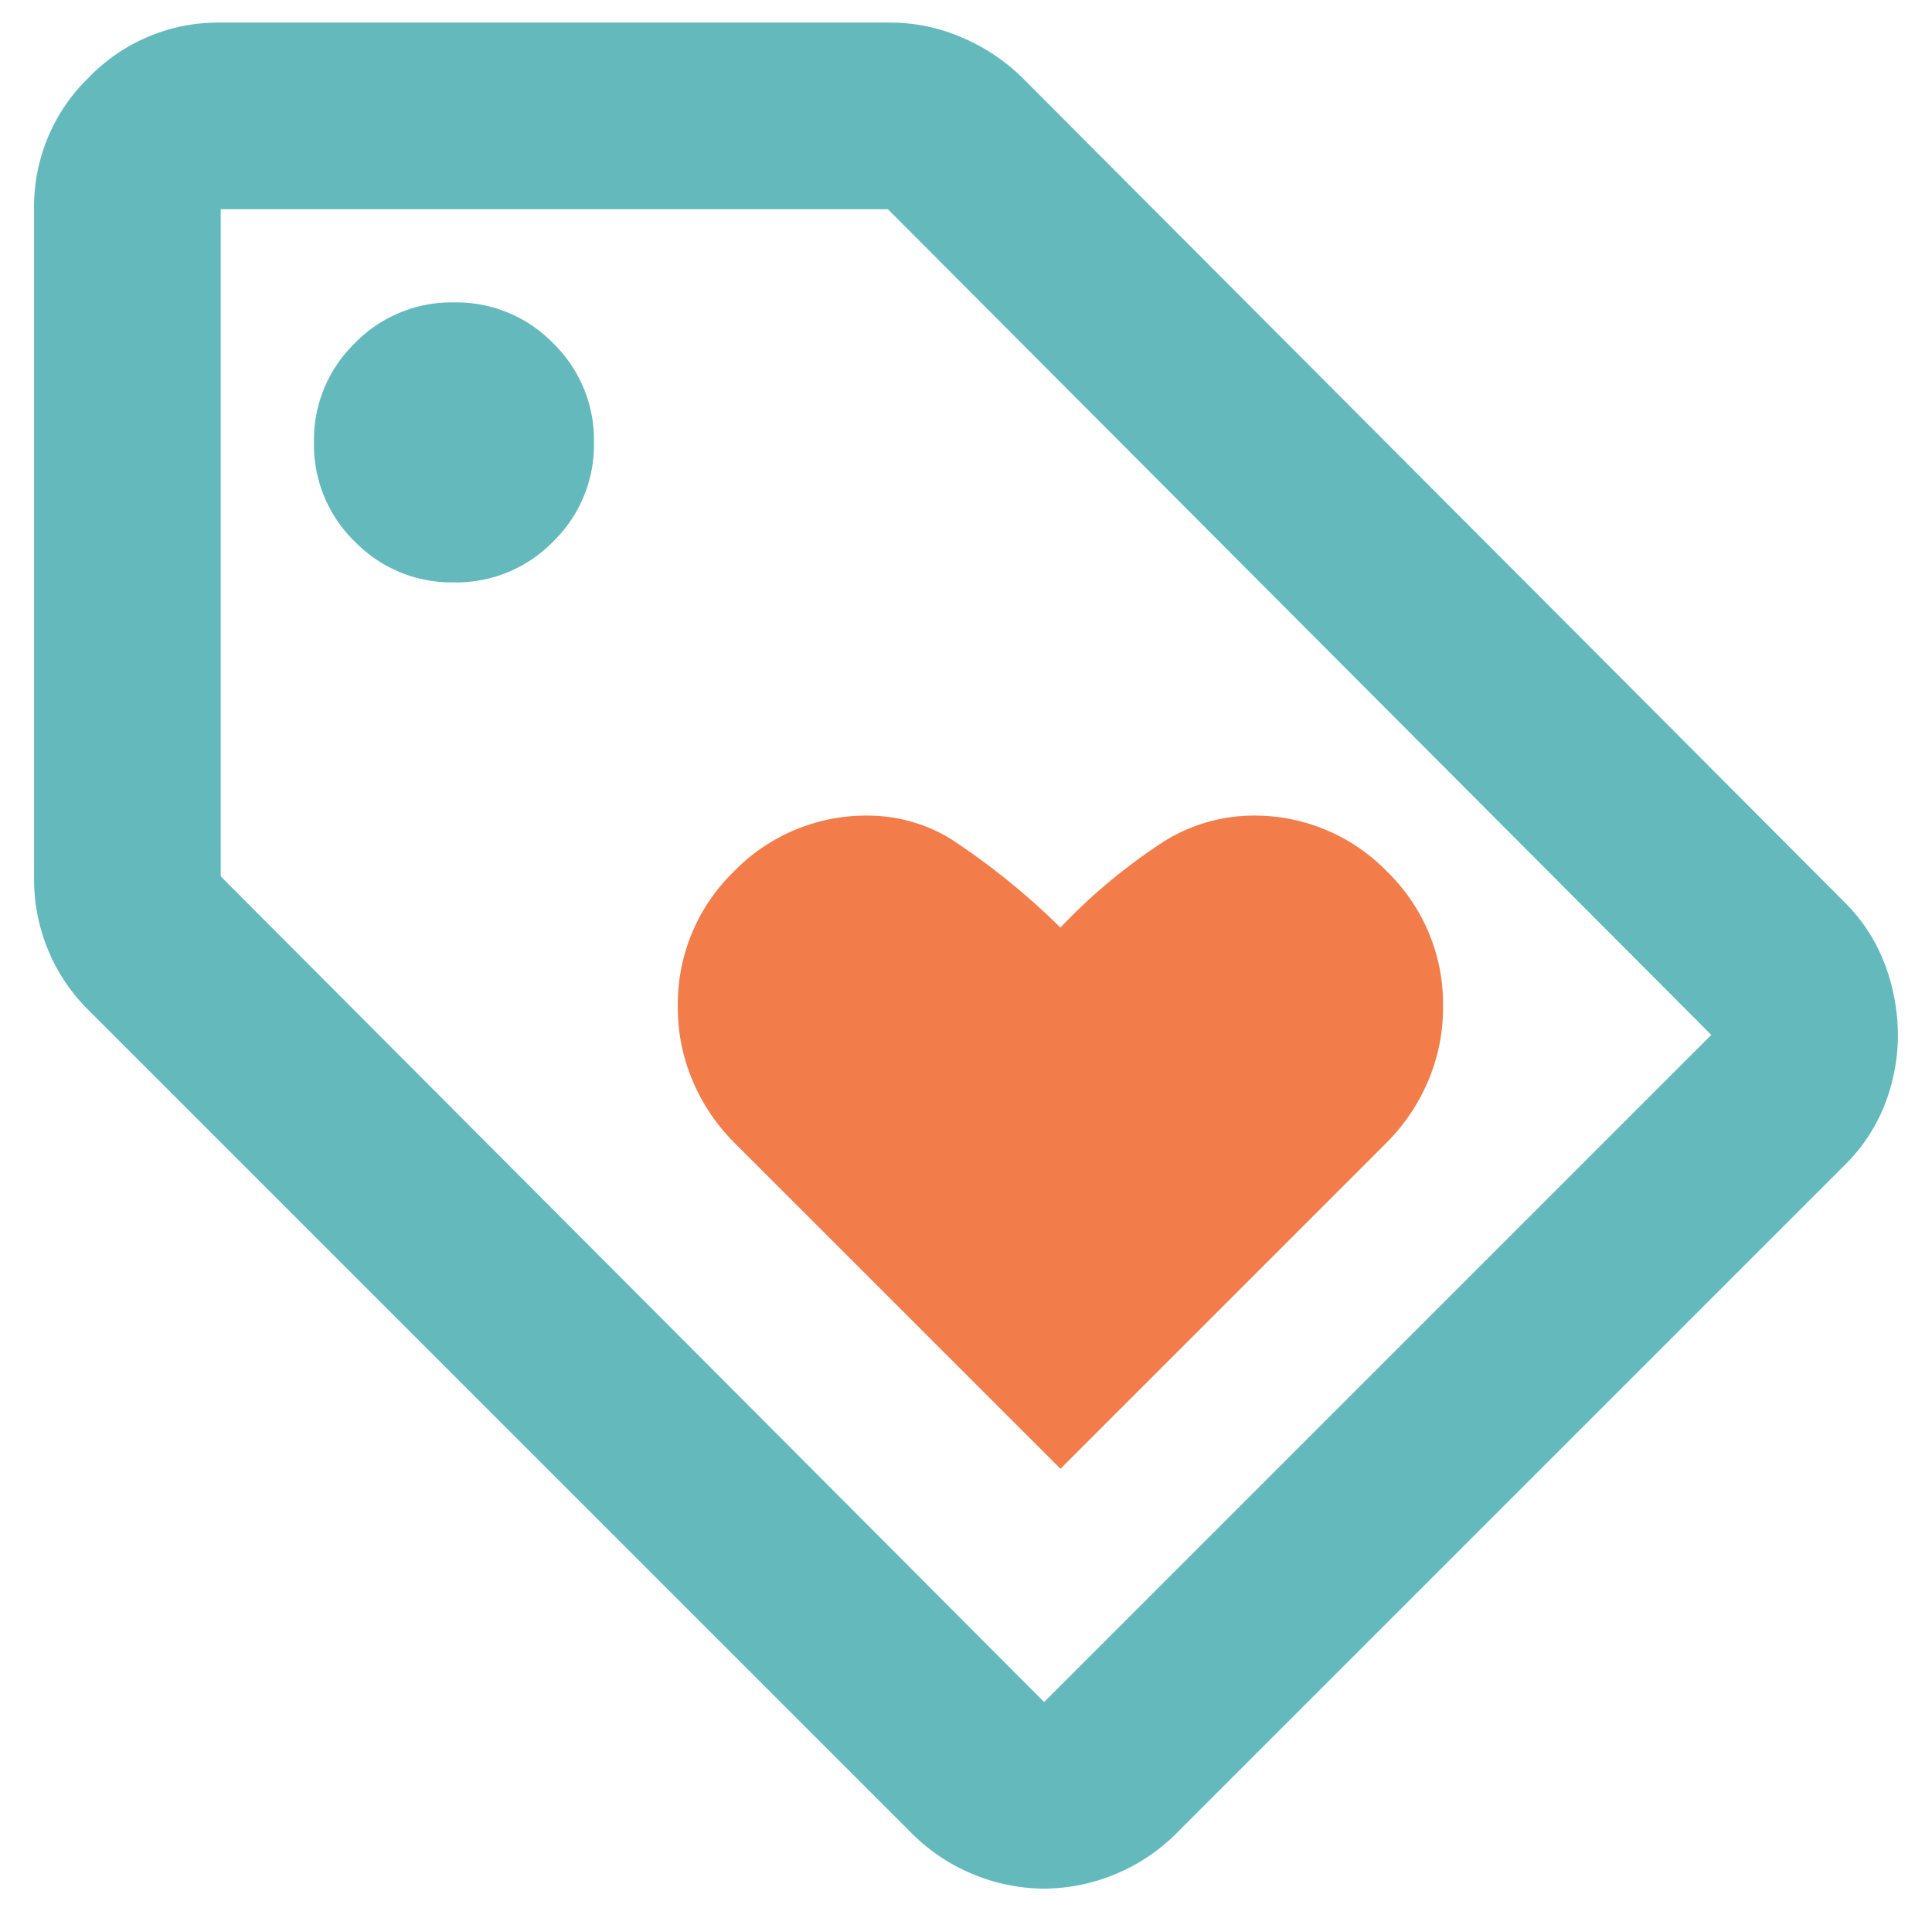
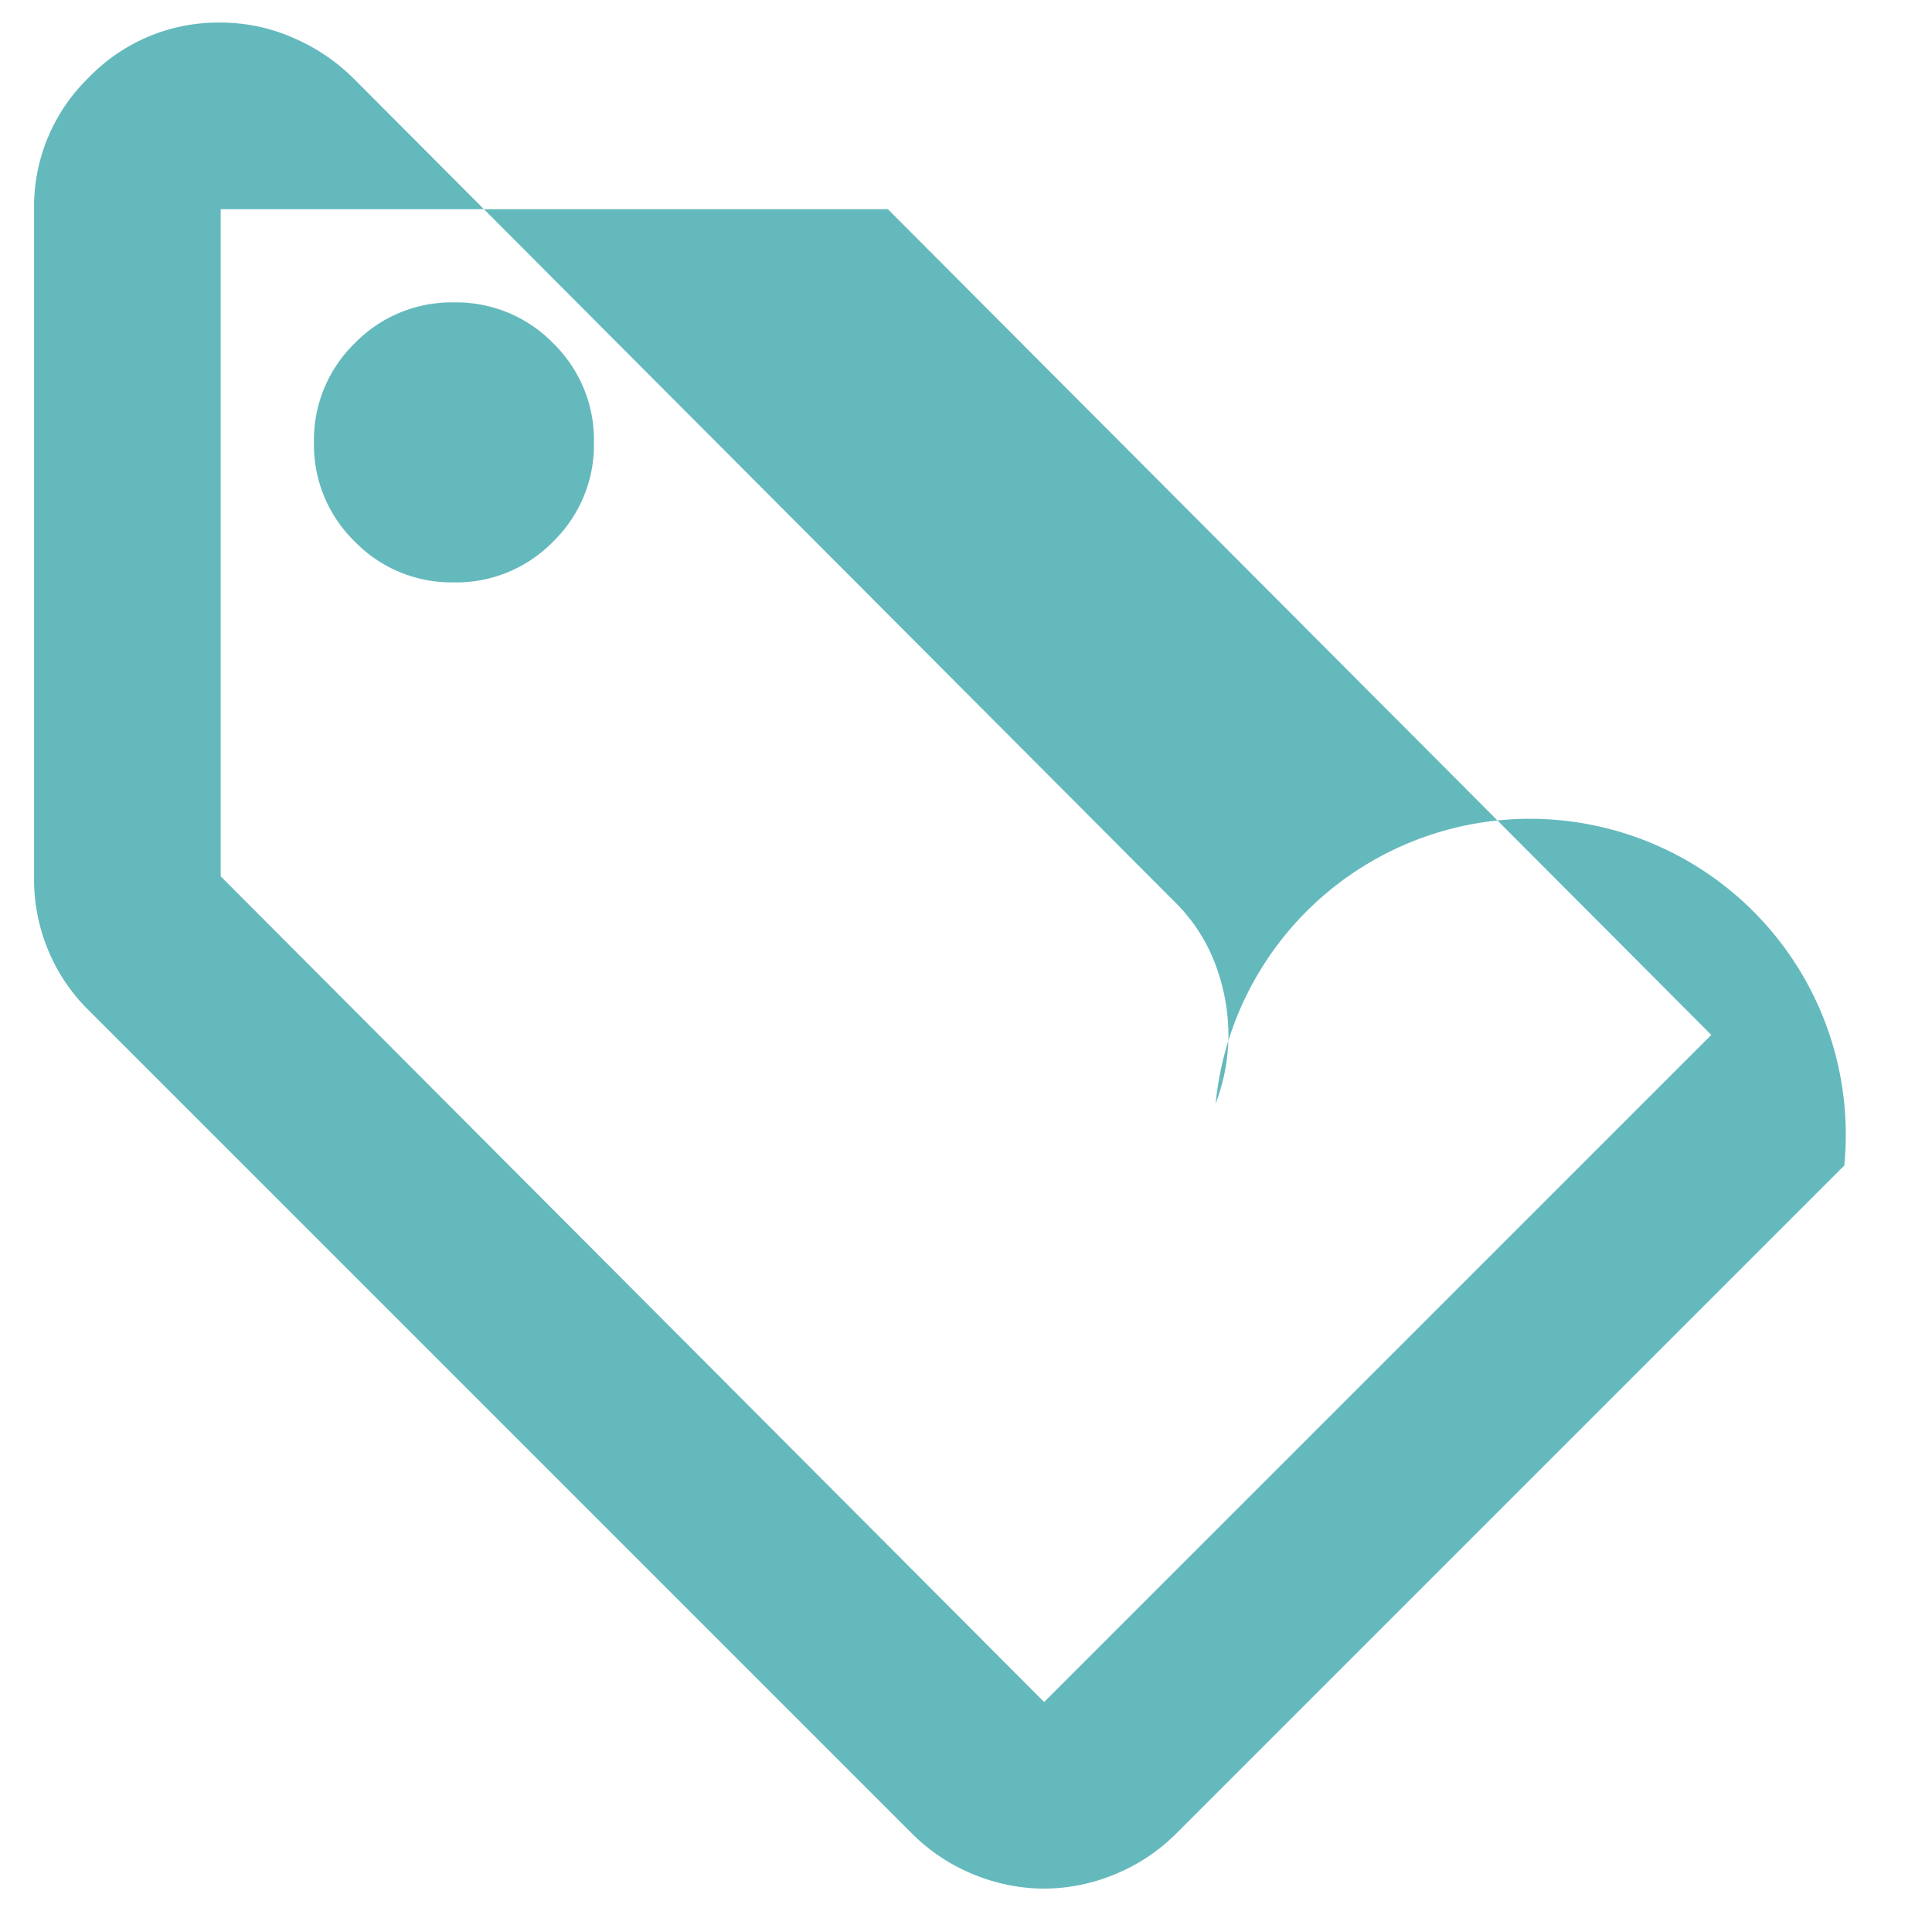
<svg xmlns="http://www.w3.org/2000/svg" width="187" height="185" viewBox="0 0 187 185">
  <rect x="0" y="0" width="187" height="185" fill="#333333" stroke="none" />
  <defs>
    <clipPath id="clip-Pricing_icon_2_color">
      <rect width="187" height="185" />
    </clipPath>
  </defs>
  <g id="Pricing_icon_2_color" data-name="Pricing icon 2 color" clip-path="url(#clip-Pricing_icon_2_color)">
    <rect width="187" height="185" fill="#fff" />
    <g id="Group_333" data-name="Group 333" transform="translate(-1556.302 -105.248)">
-       <path id="loyalty_24dp_64B9BC_FILL0_wght400_GRAD0_opsz24" d="M255.21-769.365,190.635-704.79a18.046,18.046,0,0,1-6.1,4.064,18.123,18.123,0,0,1-6.773,1.355,18.124,18.124,0,0,1-6.774-1.355,18.047,18.047,0,0,1-6.1-4.064l-79.7-79.7a17.547,17.547,0,0,1-3.838-5.758A17.832,17.832,0,0,1,80-797.137v-64.8a17.394,17.394,0,0,1,5.306-12.757A17.393,17.393,0,0,1,98.063-880h64.8a17.427,17.427,0,0,1,7,1.467,18.748,18.748,0,0,1,5.87,3.951l79.477,79.7a16.687,16.687,0,0,1,3.951,6.1,19.558,19.558,0,0,1,1.242,6.773,18.641,18.641,0,0,1-1.242,6.661A16.923,16.923,0,0,1,255.21-769.365Zm-77.444,51.931,64.575-64.575-79.7-79.928H98.063v64.574ZM120.641-825.812a13.064,13.064,0,0,0,9.6-3.951,13.064,13.064,0,0,0,3.951-9.6,13.063,13.063,0,0,0-3.951-9.6,13.064,13.064,0,0,0-9.6-3.951,13.064,13.064,0,0,0-9.6,3.951,13.063,13.063,0,0,0-3.951,9.6,13.064,13.064,0,0,0,3.951,9.6A13.064,13.064,0,0,0,120.641-825.812ZM170.314-789.686Z" transform="translate(1479.6 987.434)" fill="#64b9bc" />
-       <path id="loyalty_24dp_64B9BC_FILL0_wght400_GRAD0_opsz24-2" data-name="loyalty_24dp_64B9BC_FILL0_wght400_GRAD0_opsz24" d="M179.346-740.013l25.01-25.01,6.6-6.6a18.757,18.757,0,0,0,3.951-5.87,17.974,17.974,0,0,0,1.468-7.225,17.841,17.841,0,0,0-5.419-13.1,17.84,17.84,0,0,0-13.1-5.419,16.4,16.4,0,0,0-8.467,2.484,55.294,55.294,0,0,0-10.048,8.354,68.8,68.8,0,0,0-10.612-8.58,15.4,15.4,0,0,0-7.9-2.258,17.84,17.84,0,0,0-13.1,5.419,17.842,17.842,0,0,0-5.419,13.1,17.975,17.975,0,0,0,1.468,7.225,18.757,18.757,0,0,0,3.951,5.87Z" transform="translate(1479.6 987.434)" fill="#f27d4a" />
+       <path id="loyalty_24dp_64B9BC_FILL0_wght400_GRAD0_opsz24" d="M255.21-769.365,190.635-704.79a18.046,18.046,0,0,1-6.1,4.064,18.123,18.123,0,0,1-6.773,1.355,18.124,18.124,0,0,1-6.774-1.355,18.047,18.047,0,0,1-6.1-4.064l-79.7-79.7a17.547,17.547,0,0,1-3.838-5.758A17.832,17.832,0,0,1,80-797.137v-64.8a17.394,17.394,0,0,1,5.306-12.757A17.393,17.393,0,0,1,98.063-880a17.427,17.427,0,0,1,7,1.467,18.748,18.748,0,0,1,5.87,3.951l79.477,79.7a16.687,16.687,0,0,1,3.951,6.1,19.558,19.558,0,0,1,1.242,6.773,18.641,18.641,0,0,1-1.242,6.661A16.923,16.923,0,0,1,255.21-769.365Zm-77.444,51.931,64.575-64.575-79.7-79.928H98.063v64.574ZM120.641-825.812a13.064,13.064,0,0,0,9.6-3.951,13.064,13.064,0,0,0,3.951-9.6,13.063,13.063,0,0,0-3.951-9.6,13.064,13.064,0,0,0-9.6-3.951,13.064,13.064,0,0,0-9.6,3.951,13.063,13.063,0,0,0-3.951,9.6,13.064,13.064,0,0,0,3.951,9.6A13.064,13.064,0,0,0,120.641-825.812ZM170.314-789.686Z" transform="translate(1479.6 987.434)" fill="#64b9bc" />
    </g>
  </g>
</svg>